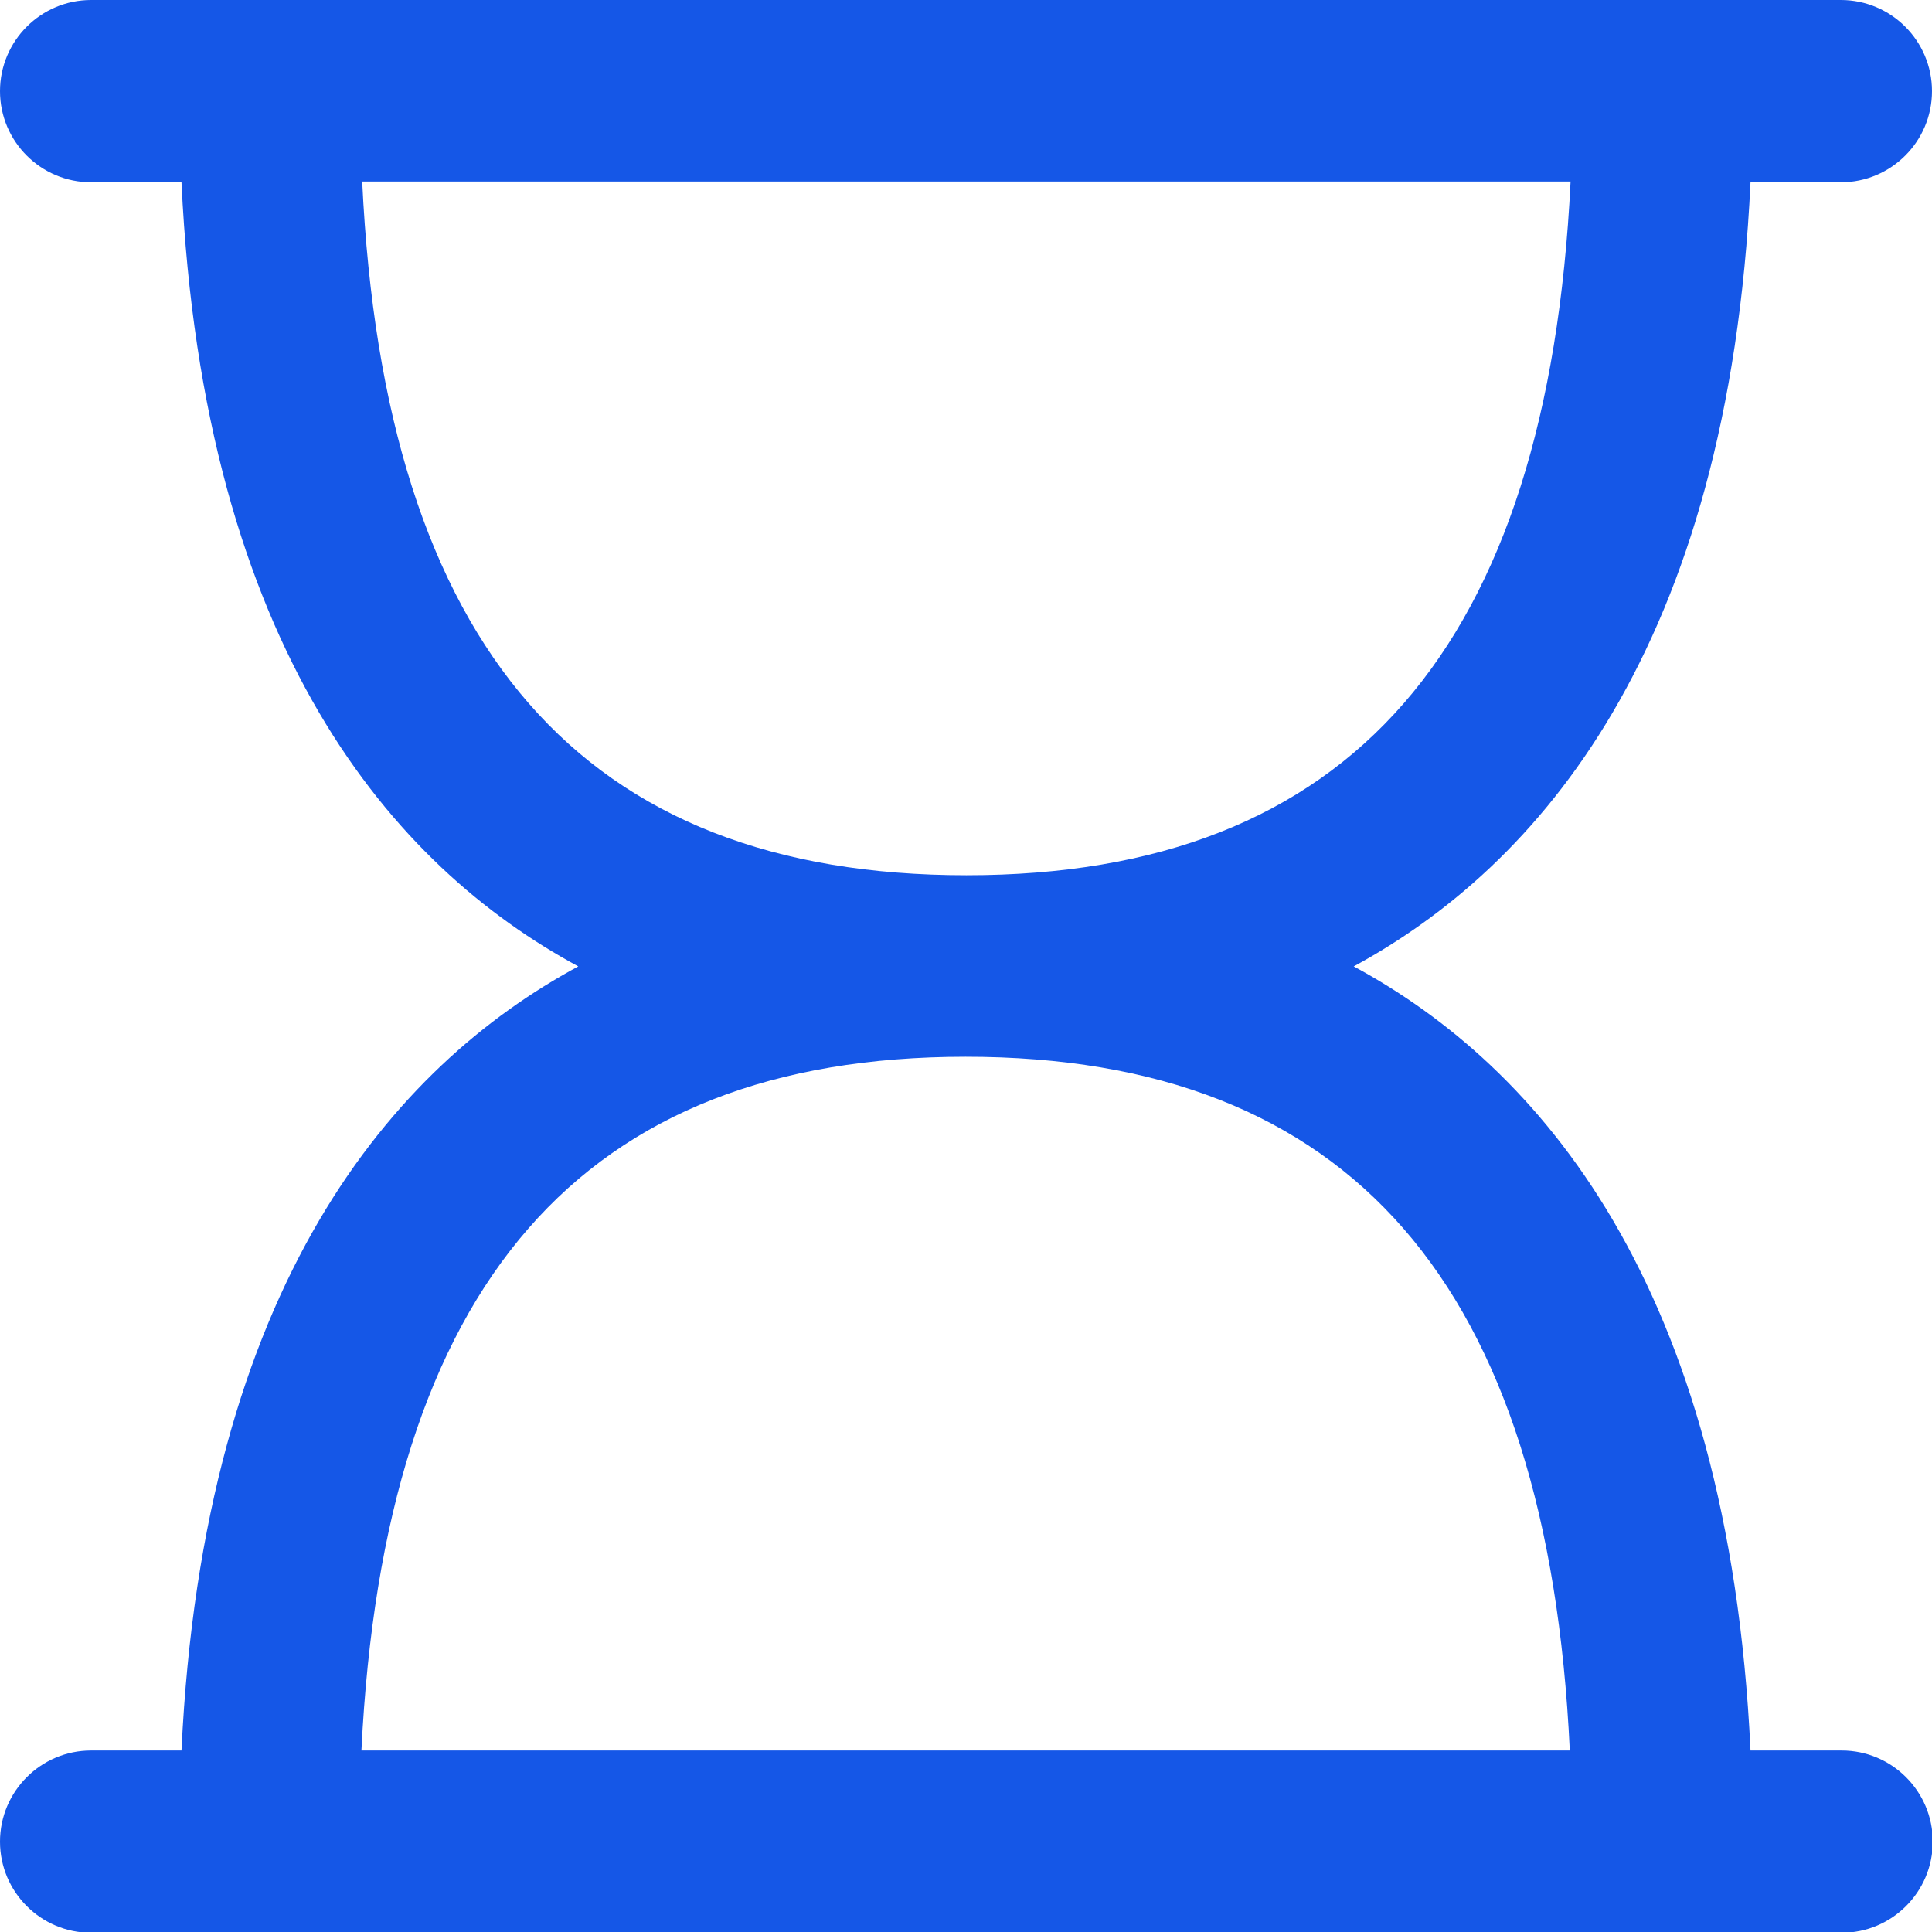
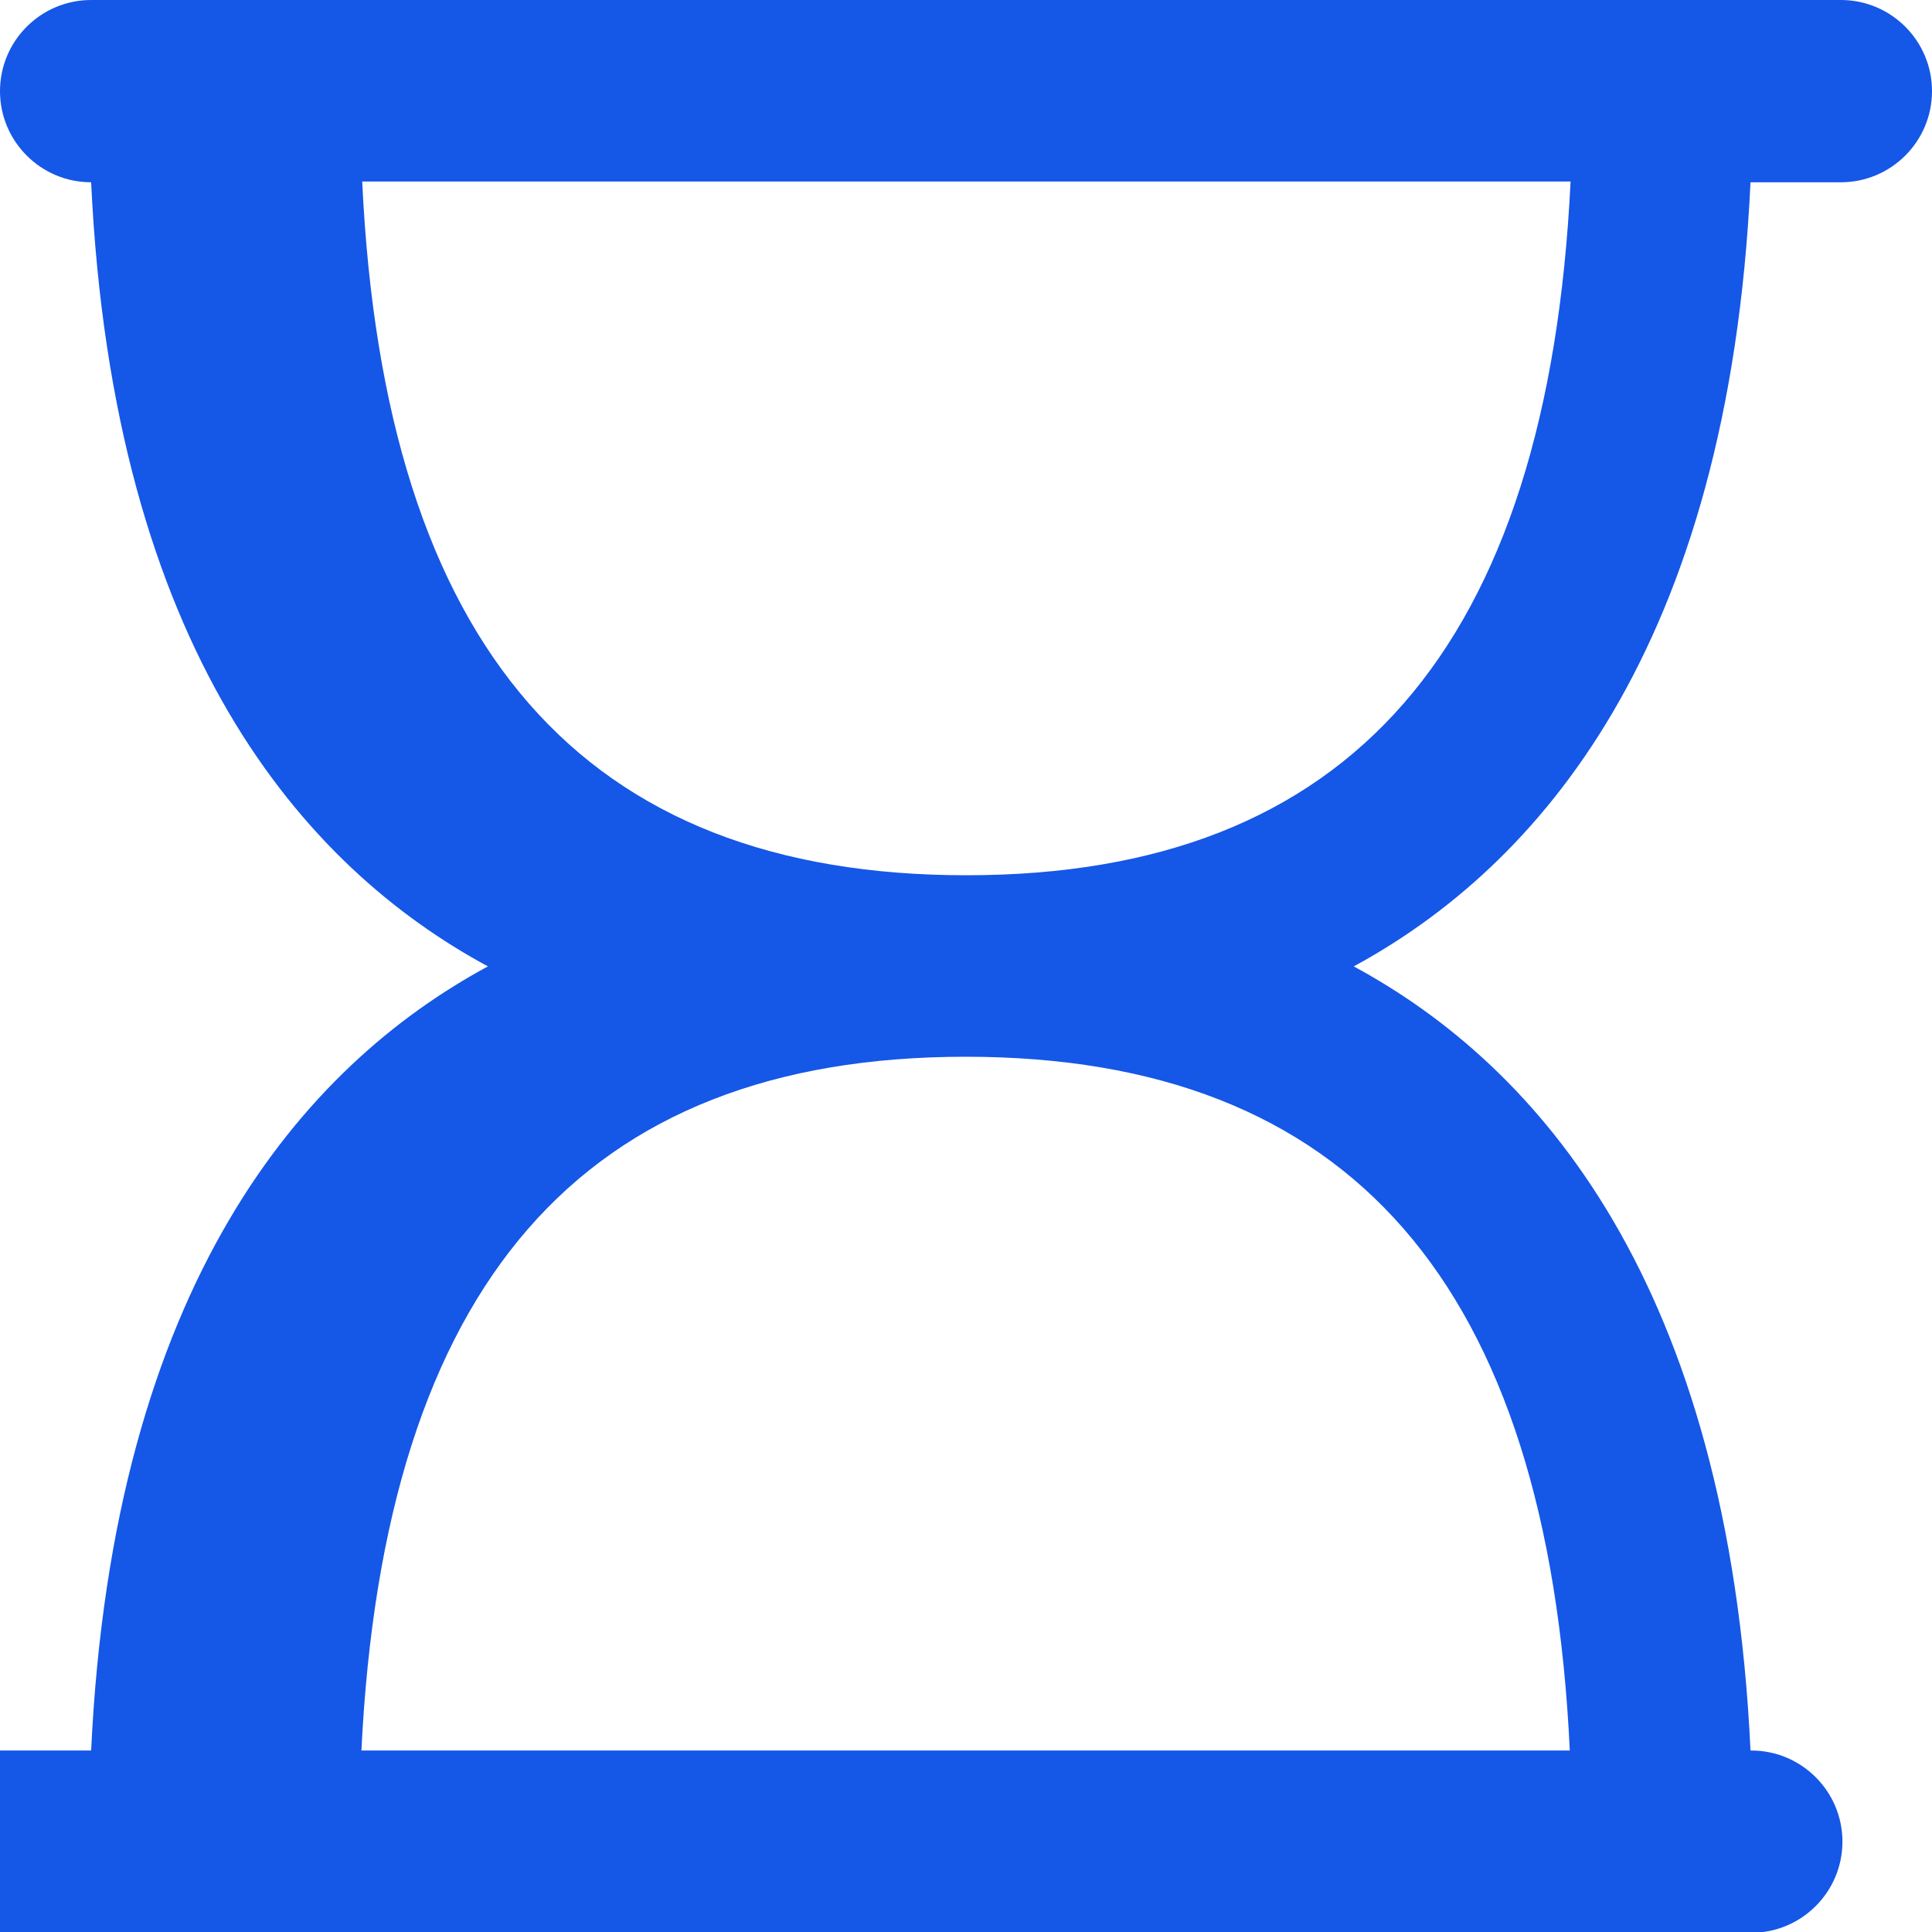
<svg xmlns="http://www.w3.org/2000/svg" id="Layer_2" data-name="Layer 2" viewBox="0 0 24.59 24.59">
  <defs>
    <style>
      .cls-1 {
        fill: #1557e7;
      }
    </style>
  </defs>
  <g id="Layer_1-2" data-name="Layer 1">
-     <path class="cls-1" d="M23.43,22.28h-1.15c-.28-5.95-2.7-8.71-5.05-9.98,2.34-1.27,4.77-4.03,5.05-9.98h1.15c.64,0,1.16-.52,1.16-1.16s-.52-1.16-1.16-1.16H1.16C.52,0,0,.52,0,1.16s.52,1.16,1.16,1.16h1.15c.28,5.95,2.7,8.71,5.05,9.98-2.35,1.27-4.77,4.04-5.05,9.98h-1.15c-.64,0-1.16.52-1.16,1.16s.52,1.16,1.16,1.16h22.28c.64,0,1.16-.52,1.16-1.16s-.52-1.16-1.16-1.16ZM12.29,13.45c4.89,0,7.41,2.89,7.69,8.83H4.6c.29-5.94,2.81-8.83,7.69-8.83ZM19.99,2.31c-.29,5.94-2.81,8.83-7.69,8.83s-7.41-2.89-7.69-8.83h15.39Z" />
+     <path class="cls-1" d="M23.43,22.28h-1.15c-.28-5.95-2.7-8.71-5.05-9.98,2.34-1.27,4.77-4.03,5.05-9.98h1.15c.64,0,1.16-.52,1.16-1.16s-.52-1.16-1.16-1.16H1.16C.52,0,0,.52,0,1.16s.52,1.16,1.16,1.16c.28,5.95,2.7,8.71,5.05,9.98-2.35,1.27-4.77,4.04-5.05,9.98h-1.15c-.64,0-1.16.52-1.16,1.16s.52,1.16,1.16,1.16h22.28c.64,0,1.16-.52,1.16-1.16s-.52-1.16-1.16-1.16ZM12.29,13.45c4.89,0,7.41,2.89,7.69,8.83H4.6c.29-5.94,2.81-8.83,7.69-8.83ZM19.99,2.31c-.29,5.94-2.81,8.83-7.69,8.83s-7.41-2.89-7.69-8.83h15.39Z" />
  </g>
</svg>